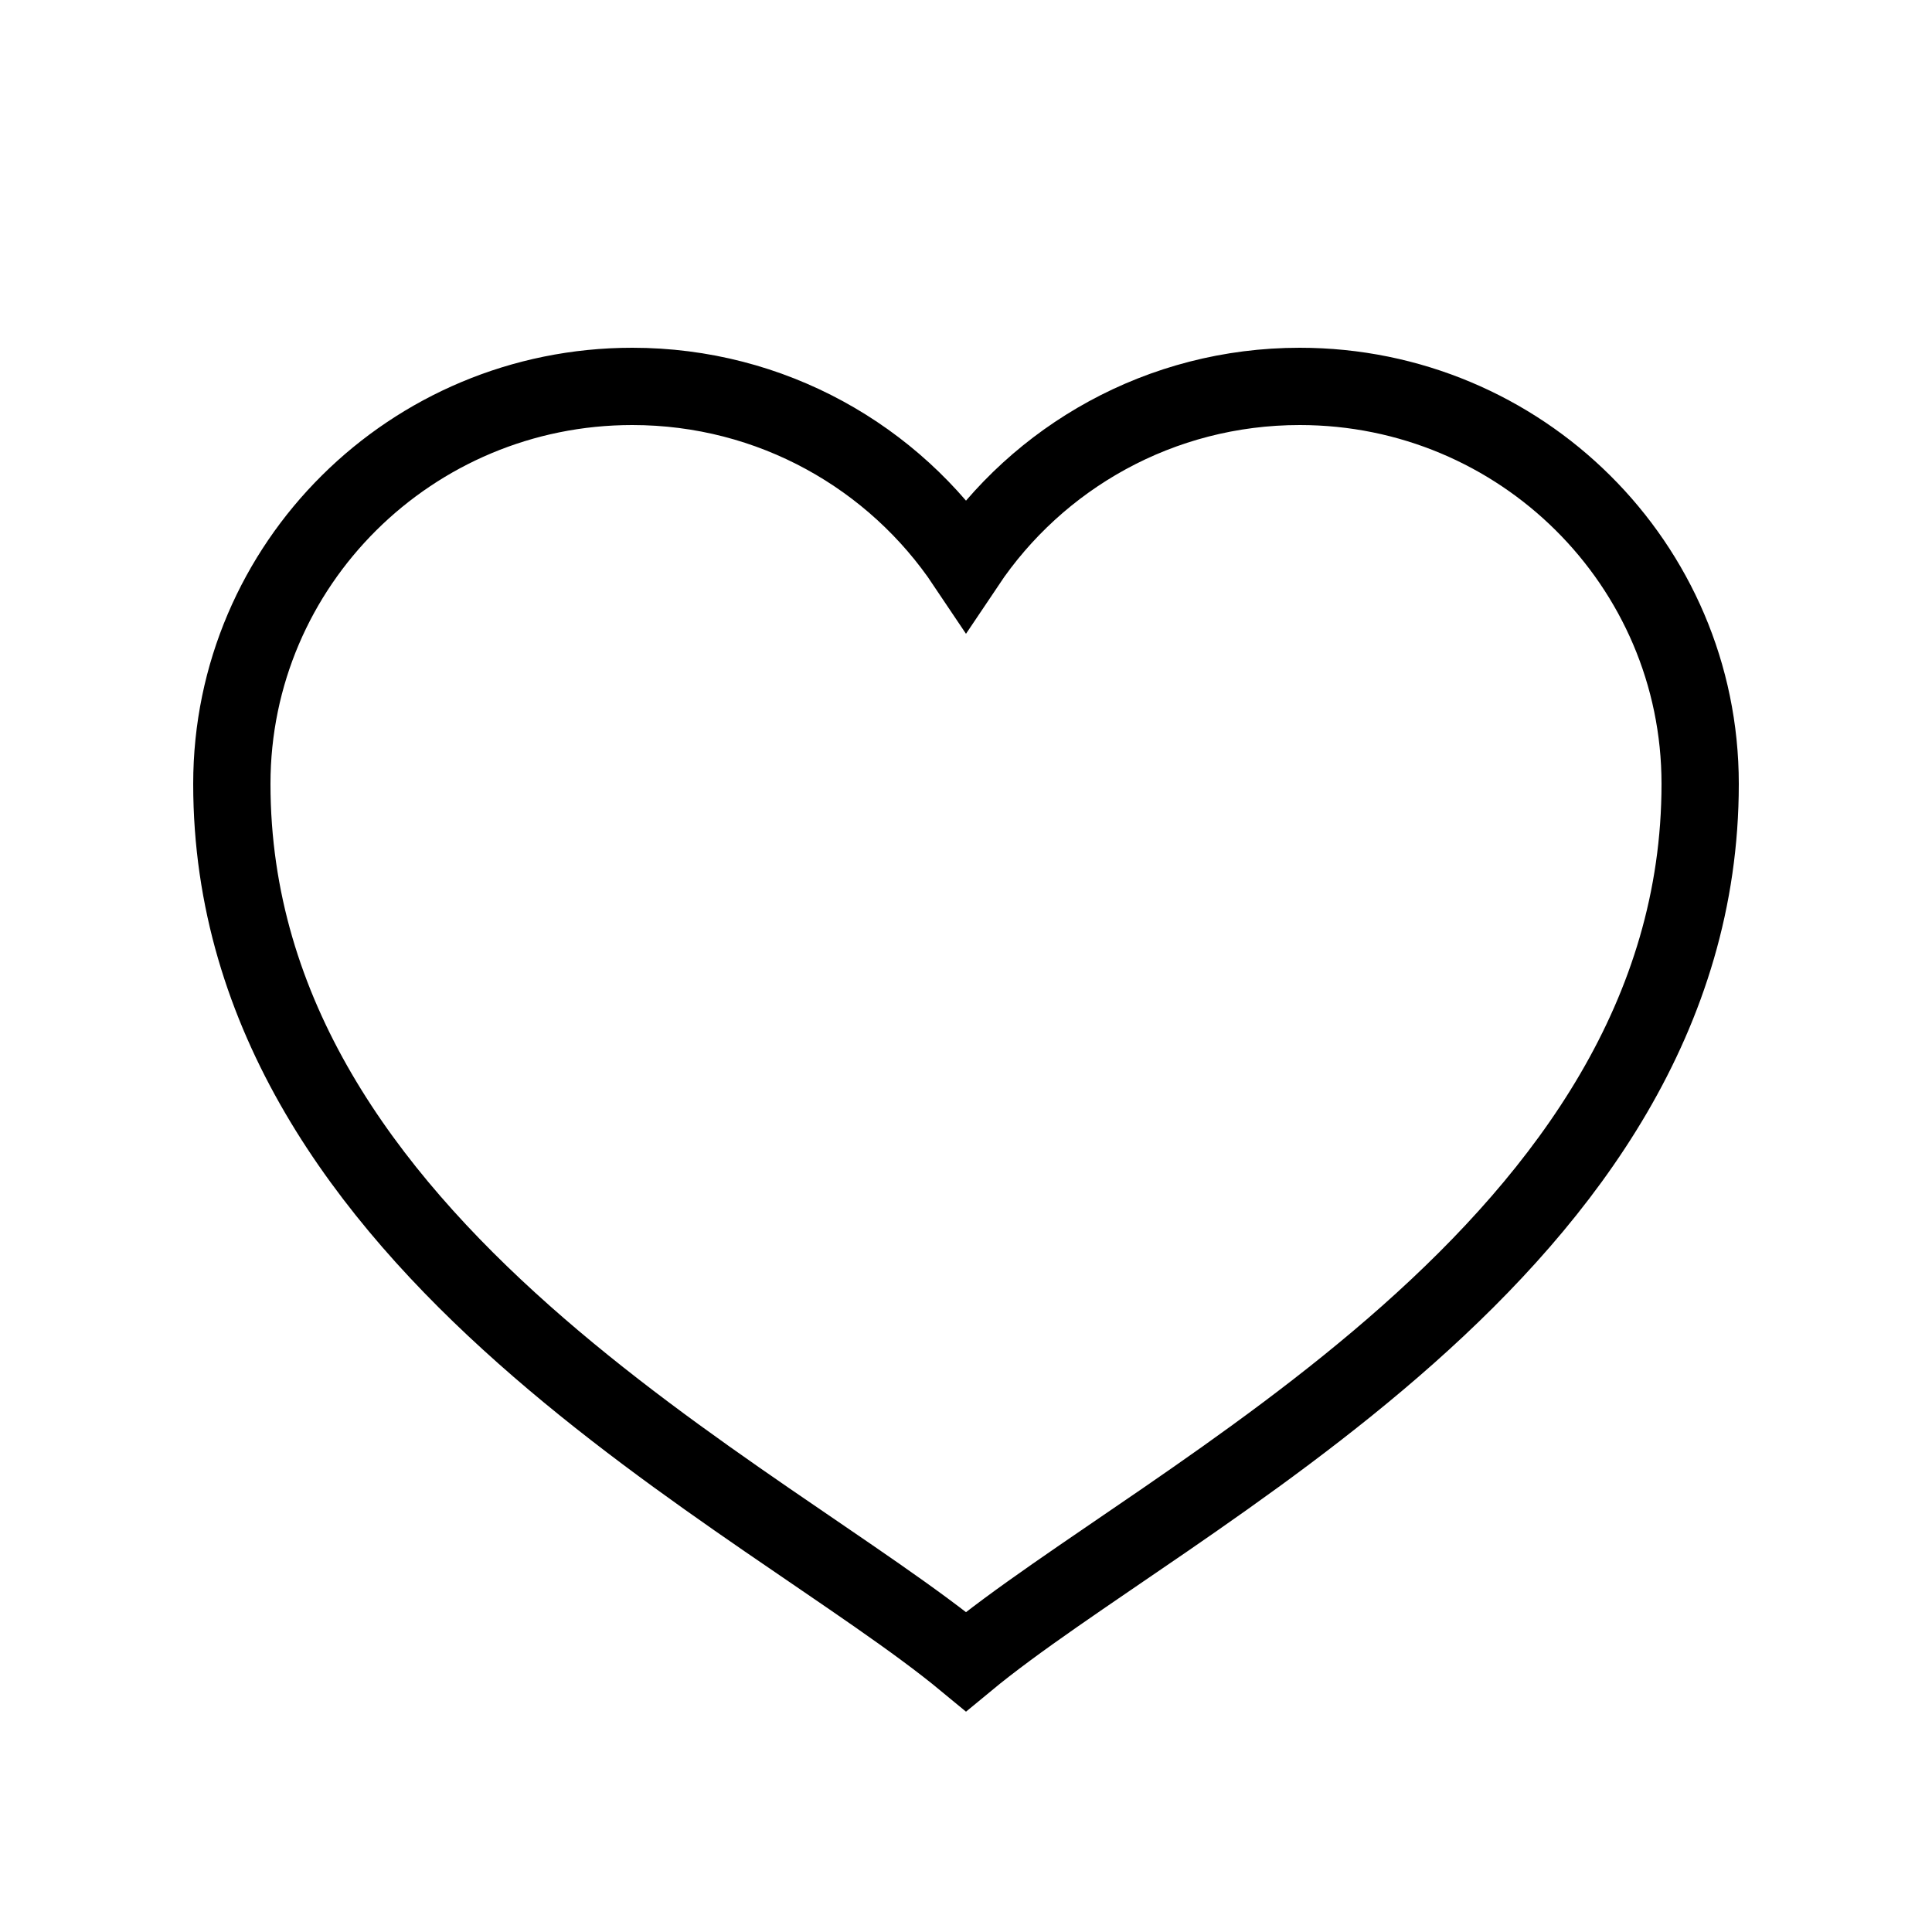
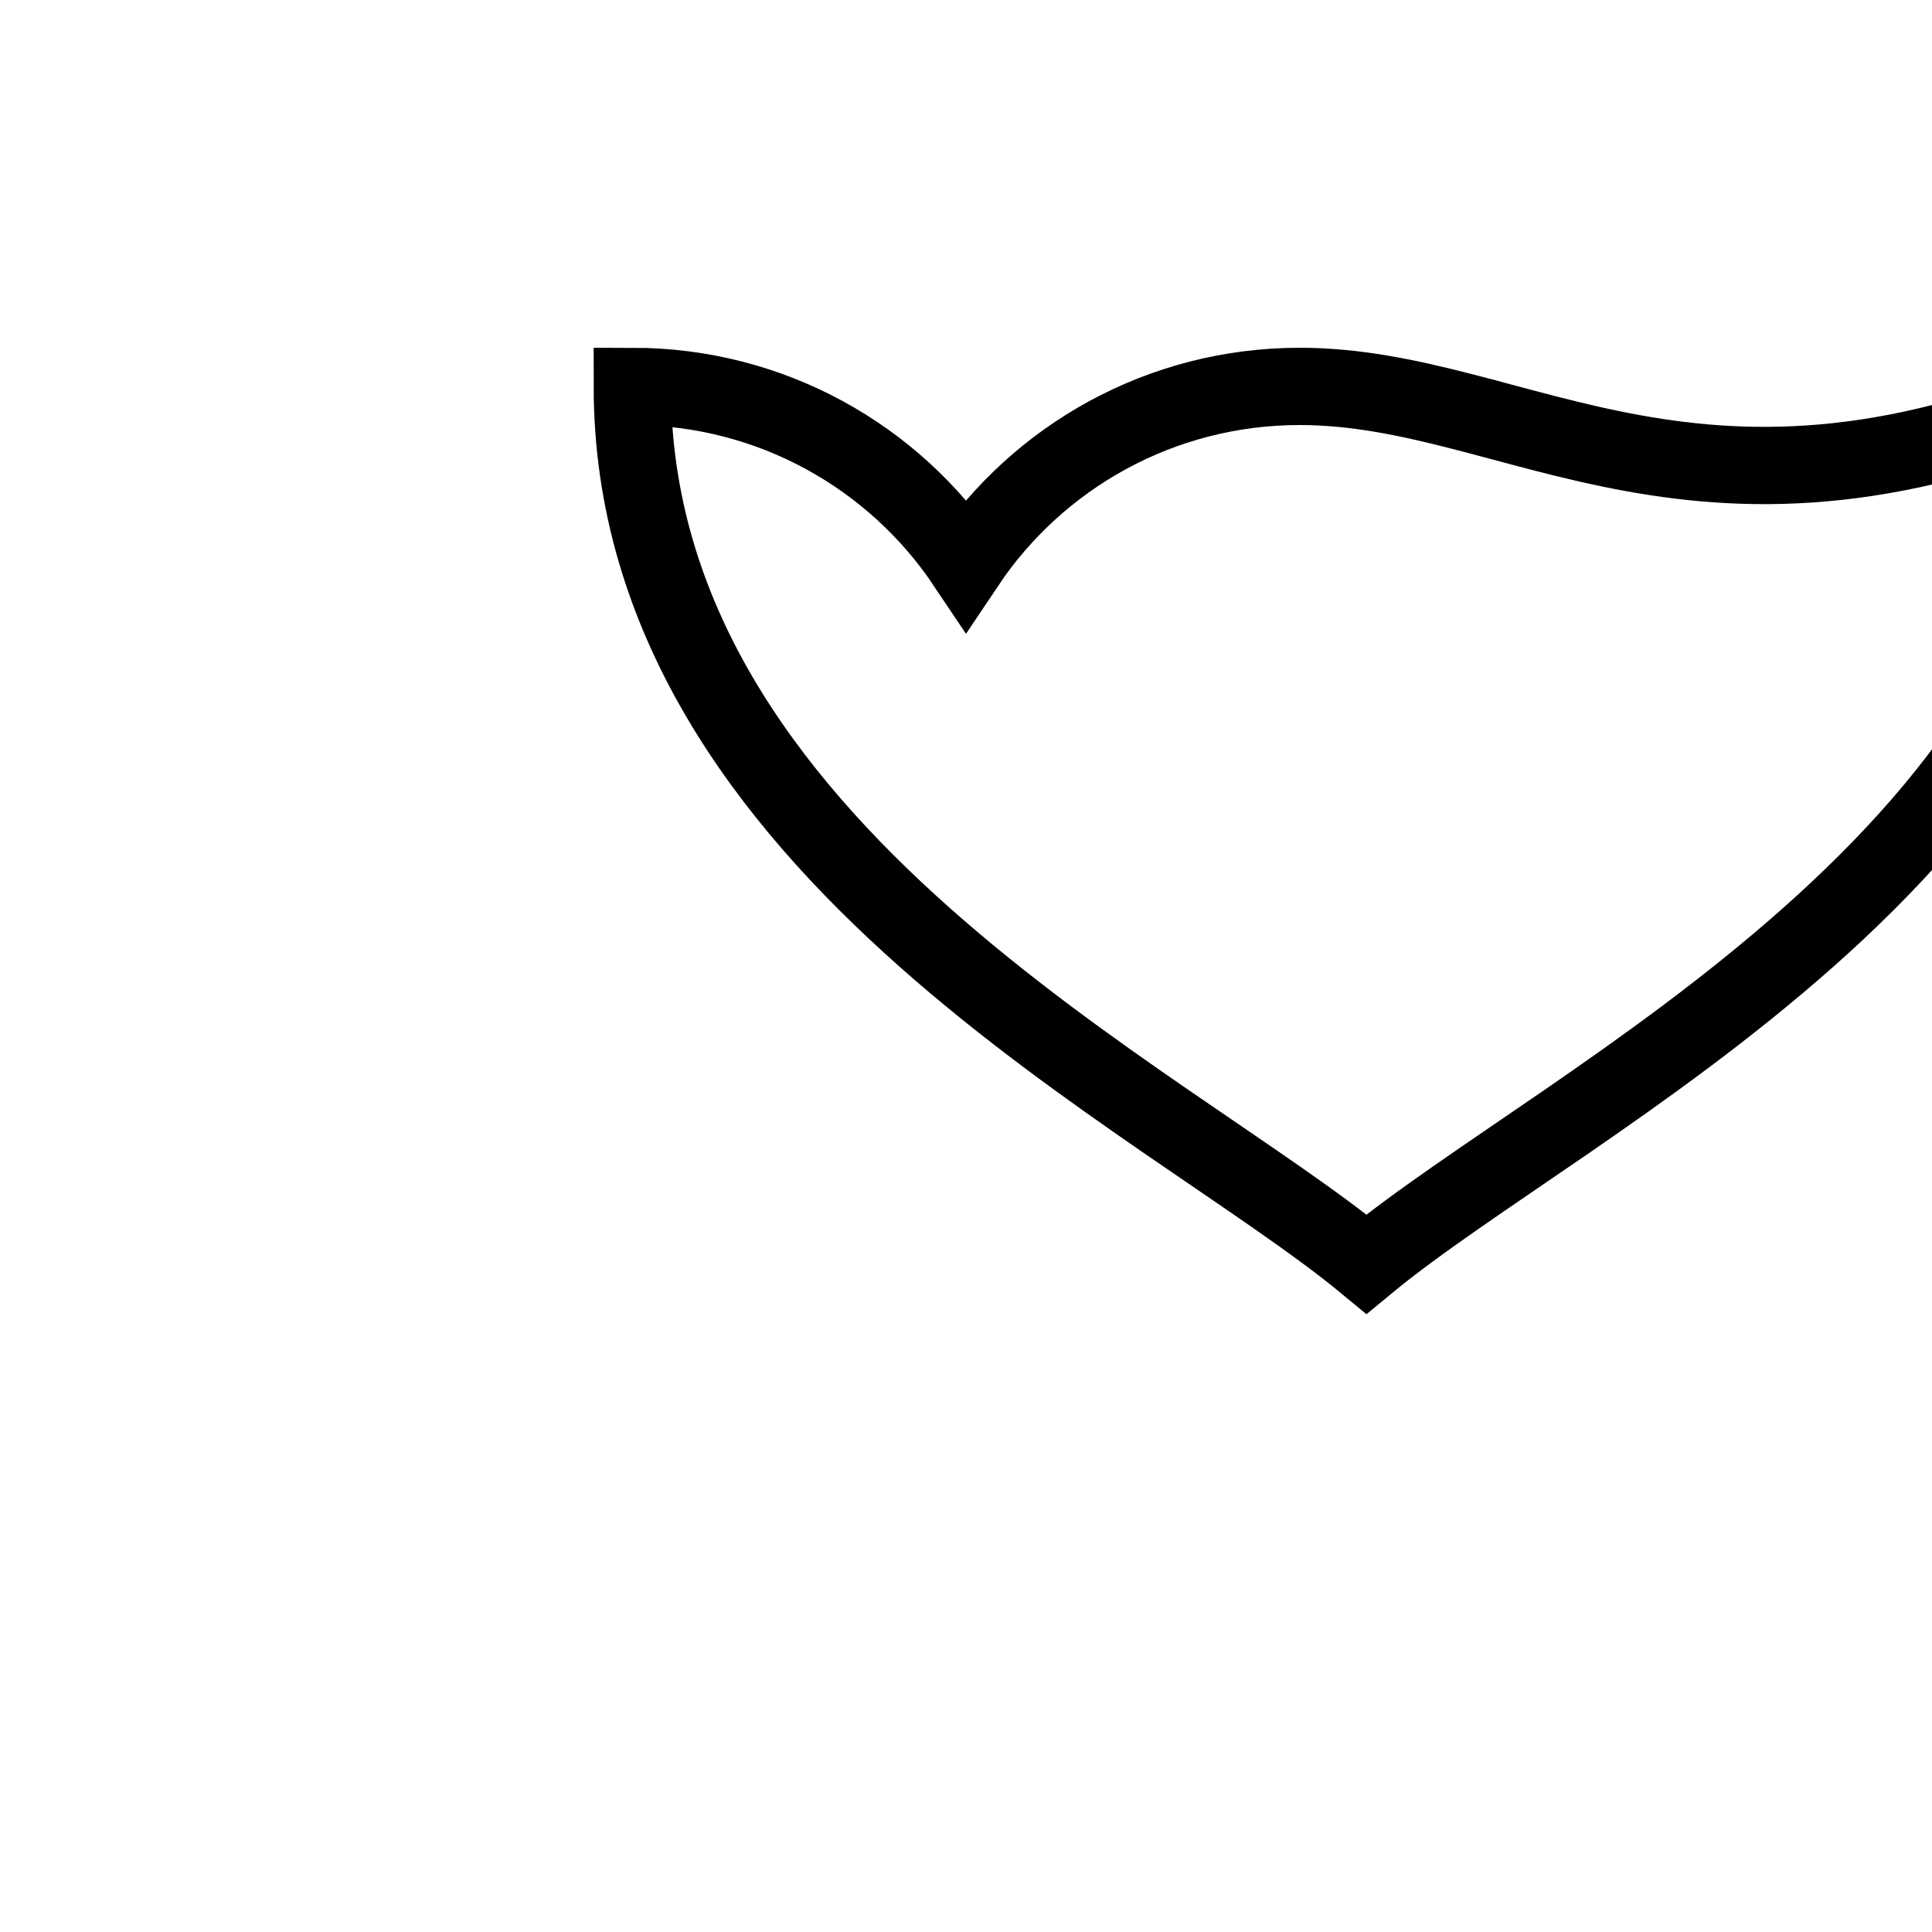
<svg xmlns="http://www.w3.org/2000/svg" height="50px" width="50px" viewBox="0 0 50 50" fill="#000000">
-   <path d="M33.637,10c-3.606,0-6.78,1.832-8.637,4.605C23.144,11.832,19.97,10,16.364,10C10.641,10,6,14.606,6,20.286c0,12,13.817,18.427,19,22.714c5.183-4.287,19-10.714,19-22.714C44,14.606,39.359,10,33.637,10z" stroke-width="2" stroke-miterlimit="10" stroke-linecap="round" stroke="#000000" fill="none" />
+   <path d="M33.637,10c-3.606,0-6.78,1.832-8.637,4.605C23.144,11.832,19.97,10,16.364,10c0,12,13.817,18.427,19,22.714c5.183-4.287,19-10.714,19-22.714C44,14.606,39.359,10,33.637,10z" stroke-width="2" stroke-miterlimit="10" stroke-linecap="round" stroke="#000000" fill="none" />
</svg>